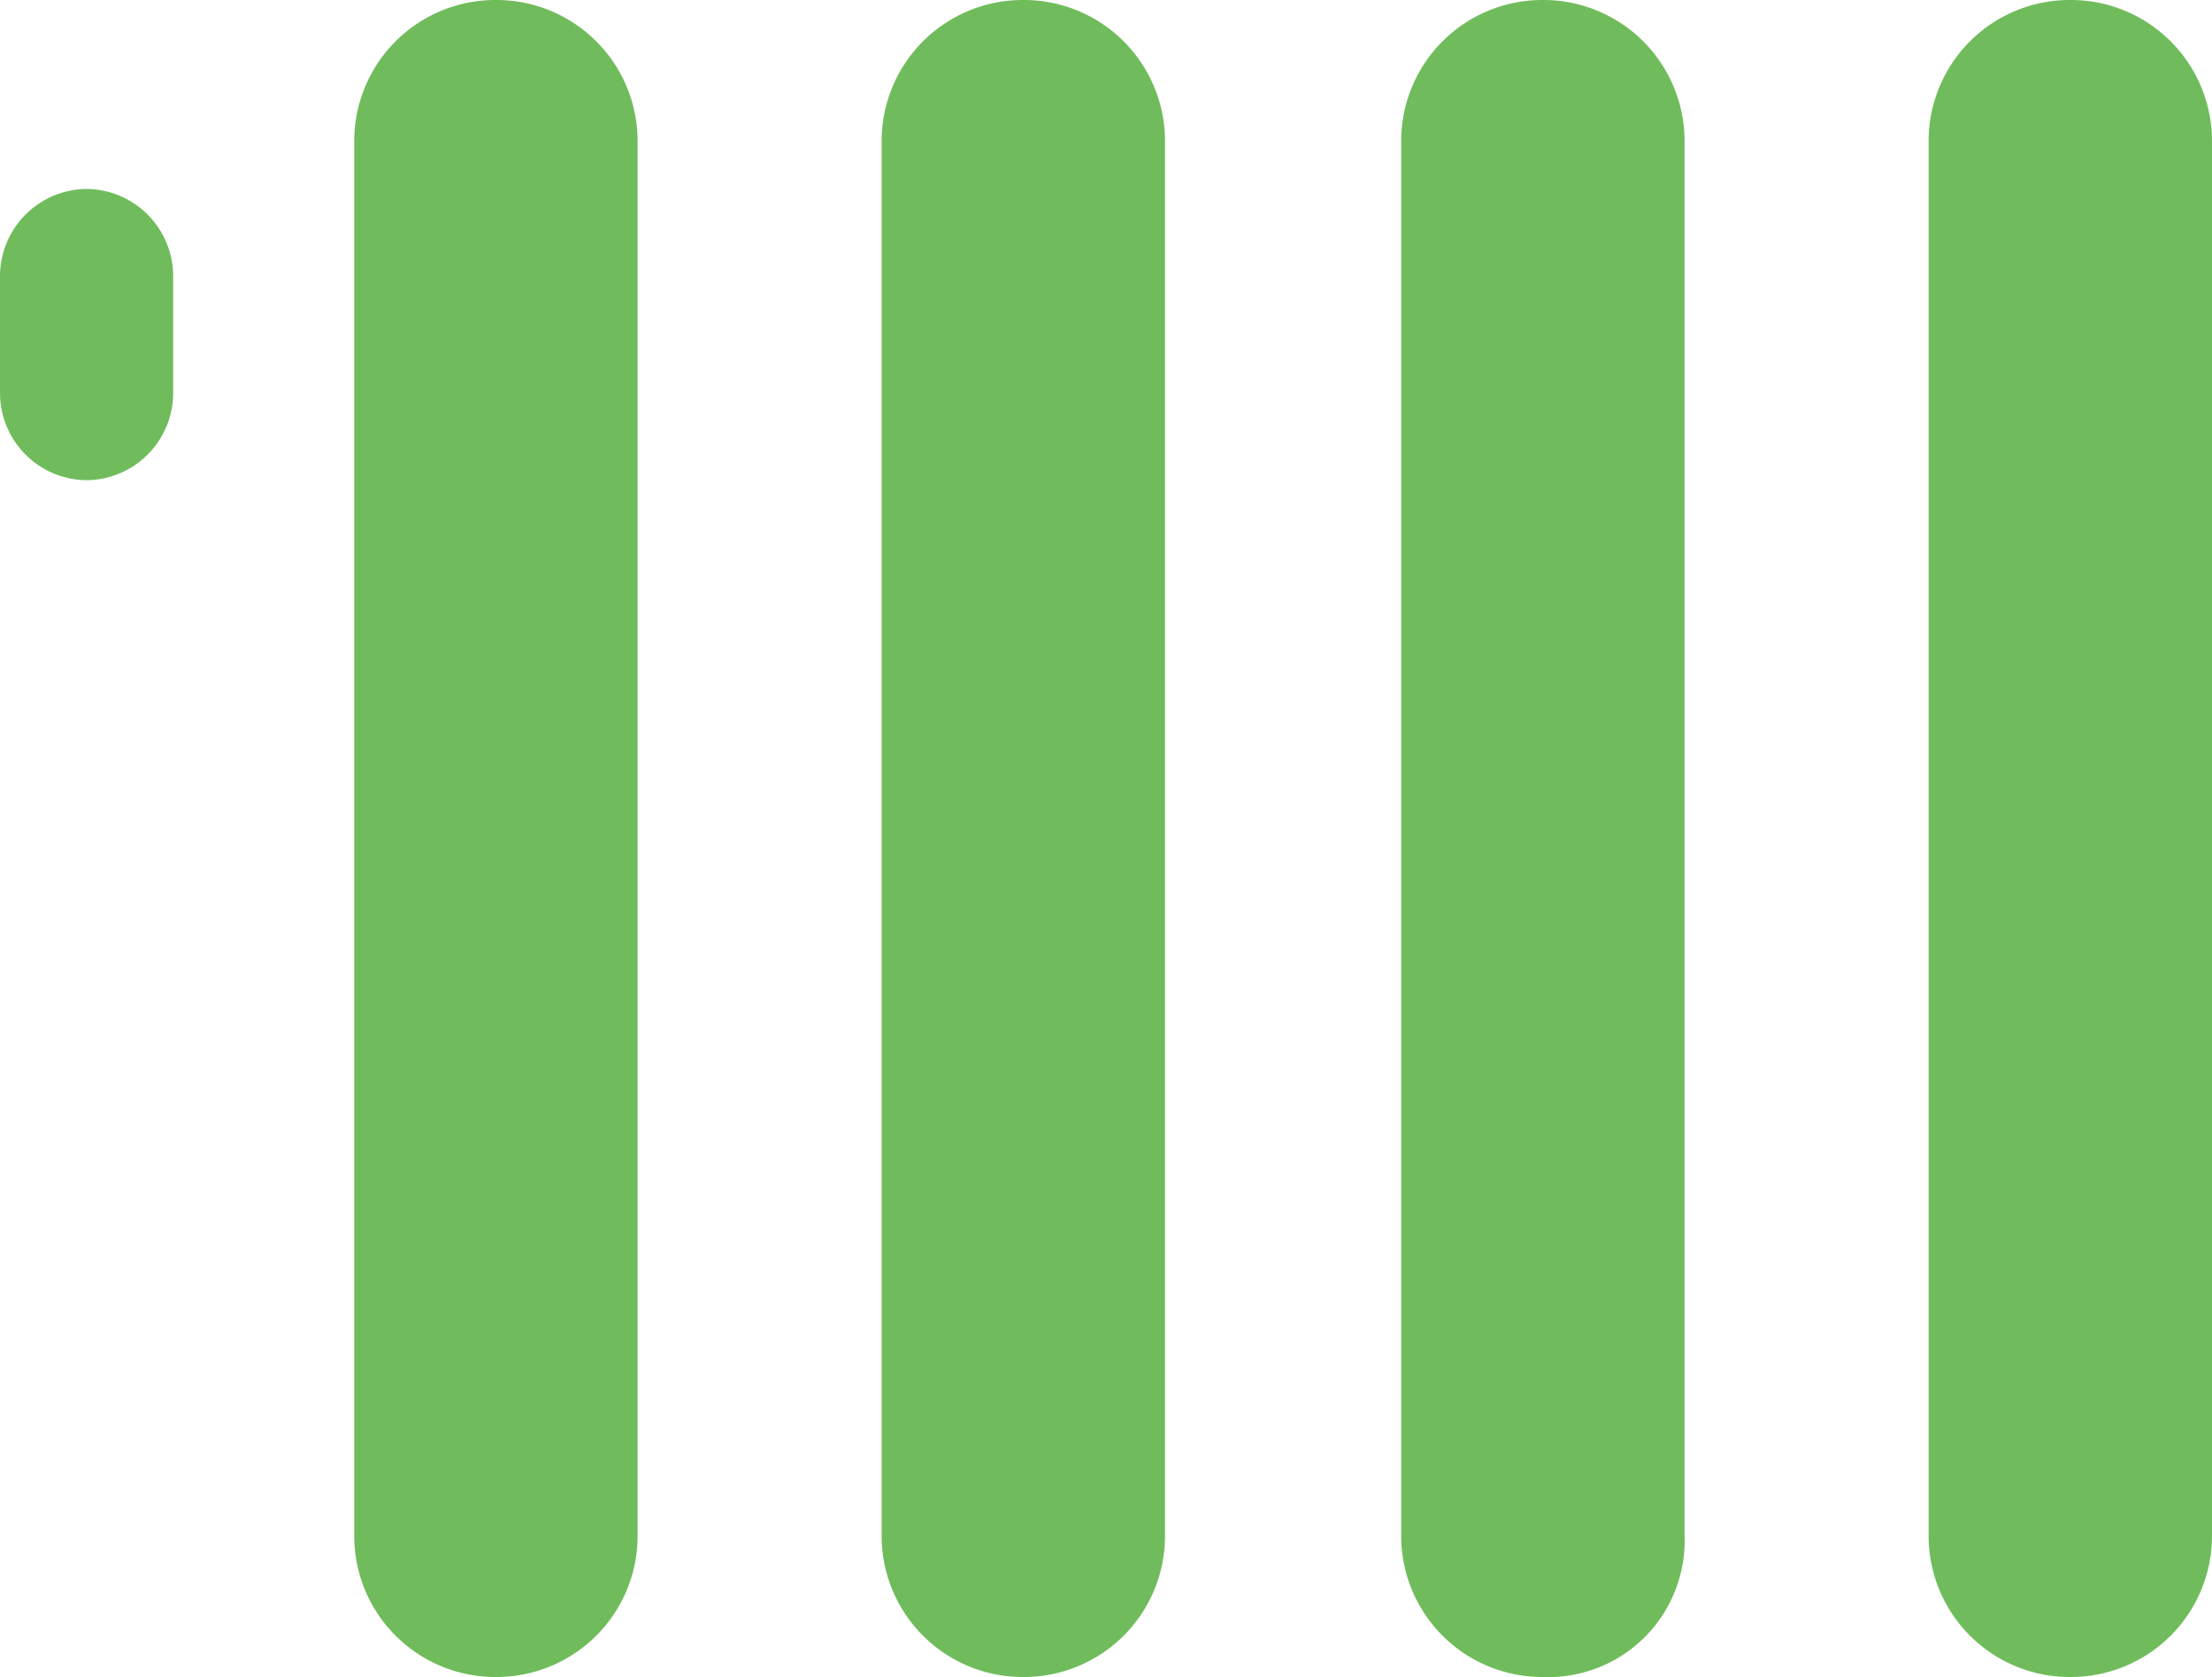
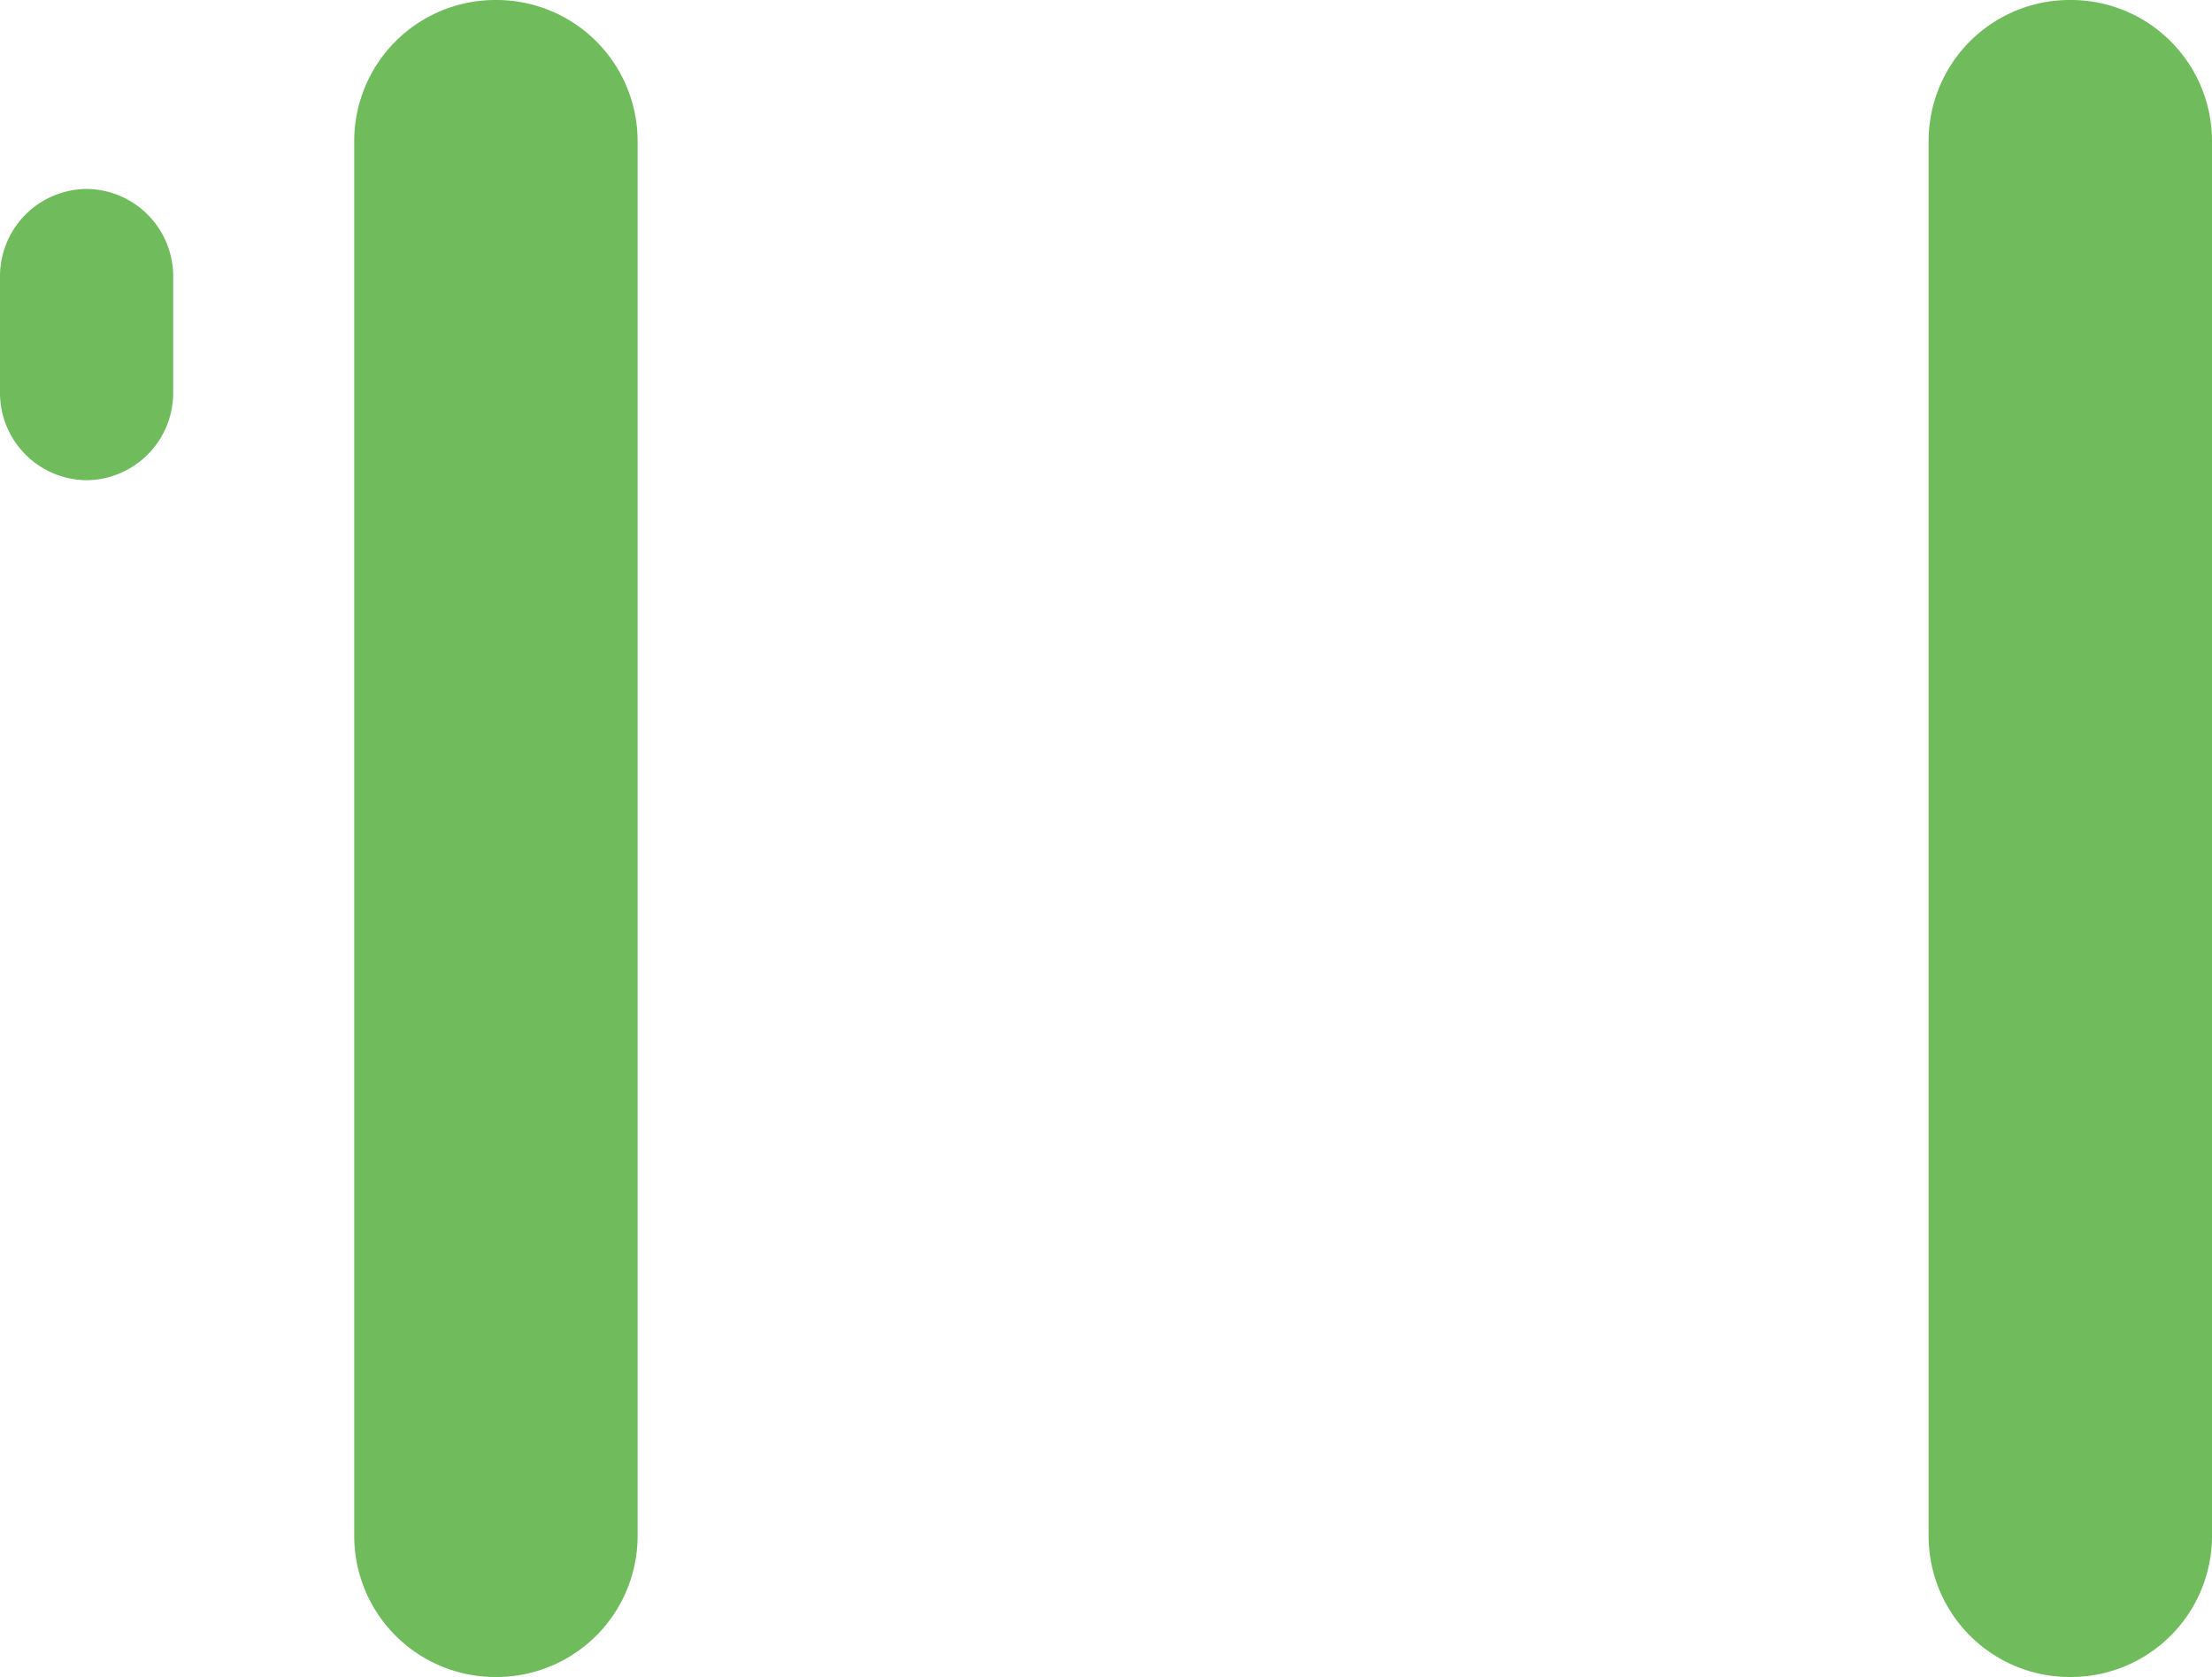
<svg xmlns="http://www.w3.org/2000/svg" id="Groupe_195" data-name="Groupe 195" width="71.719" height="54.363" viewBox="0 0 71.719 54.363">
  <g id="Groupe_103" data-name="Groupe 103" transform="translate(11.485)">
    <g id="Groupe_102" data-name="Groupe 102">
      <path id="Tracé_75" data-name="Tracé 75" d="M73.494,144.163h0a4.575,4.575,0,0,1-4.594-4.594V94.394A4.575,4.575,0,0,1,73.494,89.8h0a4.575,4.575,0,0,1,4.594,4.594v45.175A4.575,4.575,0,0,1,73.494,144.163Z" transform="translate(-68.9 -89.8)" fill="#70bc5c" />
    </g>
  </g>
  <g id="Groupe_105" data-name="Groupe 105" transform="translate(28.585)">
    <g id="Groupe_104" data-name="Groupe 104">
-       <path id="Tracé_76" data-name="Tracé 76" d="M80.194,144.163h0a4.575,4.575,0,0,1-4.594-4.594V94.394A4.575,4.575,0,0,1,80.194,89.8h0a4.575,4.575,0,0,1,4.594,4.594v45.175A4.575,4.575,0,0,1,80.194,144.163Z" transform="translate(-75.6 -89.8)" fill="#70bc5c" />
-     </g>
+       </g>
  </g>
  <g id="Groupe_107" data-name="Groupe 107" transform="translate(45.43)">
    <g id="Groupe_106" data-name="Groupe 106">
-       <path id="Tracé_77" data-name="Tracé 77" d="M86.794,144.163h0a4.575,4.575,0,0,1-4.594-4.594V94.394A4.575,4.575,0,0,1,86.794,89.8h0a4.575,4.575,0,0,1,4.594,4.594v45.175A4.422,4.422,0,0,1,86.794,144.163Z" transform="translate(-82.2 -89.8)" fill="#70bc5c" />
-     </g>
+       </g>
  </g>
  <g id="Groupe_109" data-name="Groupe 109" transform="translate(62.531)">
    <g id="Groupe_108" data-name="Groupe 108">
      <path id="Tracé_78" data-name="Tracé 78" d="M93.494,144.163h0a4.575,4.575,0,0,1-4.594-4.594V94.394A4.575,4.575,0,0,1,93.494,89.8h0a4.575,4.575,0,0,1,4.594,4.594v45.175A4.575,4.575,0,0,1,93.494,144.163Z" transform="translate(-88.9 -89.8)" fill="#70bc5c" />
    </g>
  </g>
  <g id="Groupe_111" data-name="Groupe 111" transform="translate(0 6.125)">
    <g id="Groupe_110" data-name="Groupe 110">
      <path id="Tracé_79" data-name="Tracé 79" d="M70.015,95.007v3.828a2.832,2.832,0,0,1-2.808,2.807h0A2.832,2.832,0,0,1,64.4,98.836V95.007A2.832,2.832,0,0,1,67.207,92.2h0A2.832,2.832,0,0,1,70.015,95.007Z" transform="translate(-64.4 -92.2)" fill="#70bc5c" />
    </g>
  </g>
</svg>